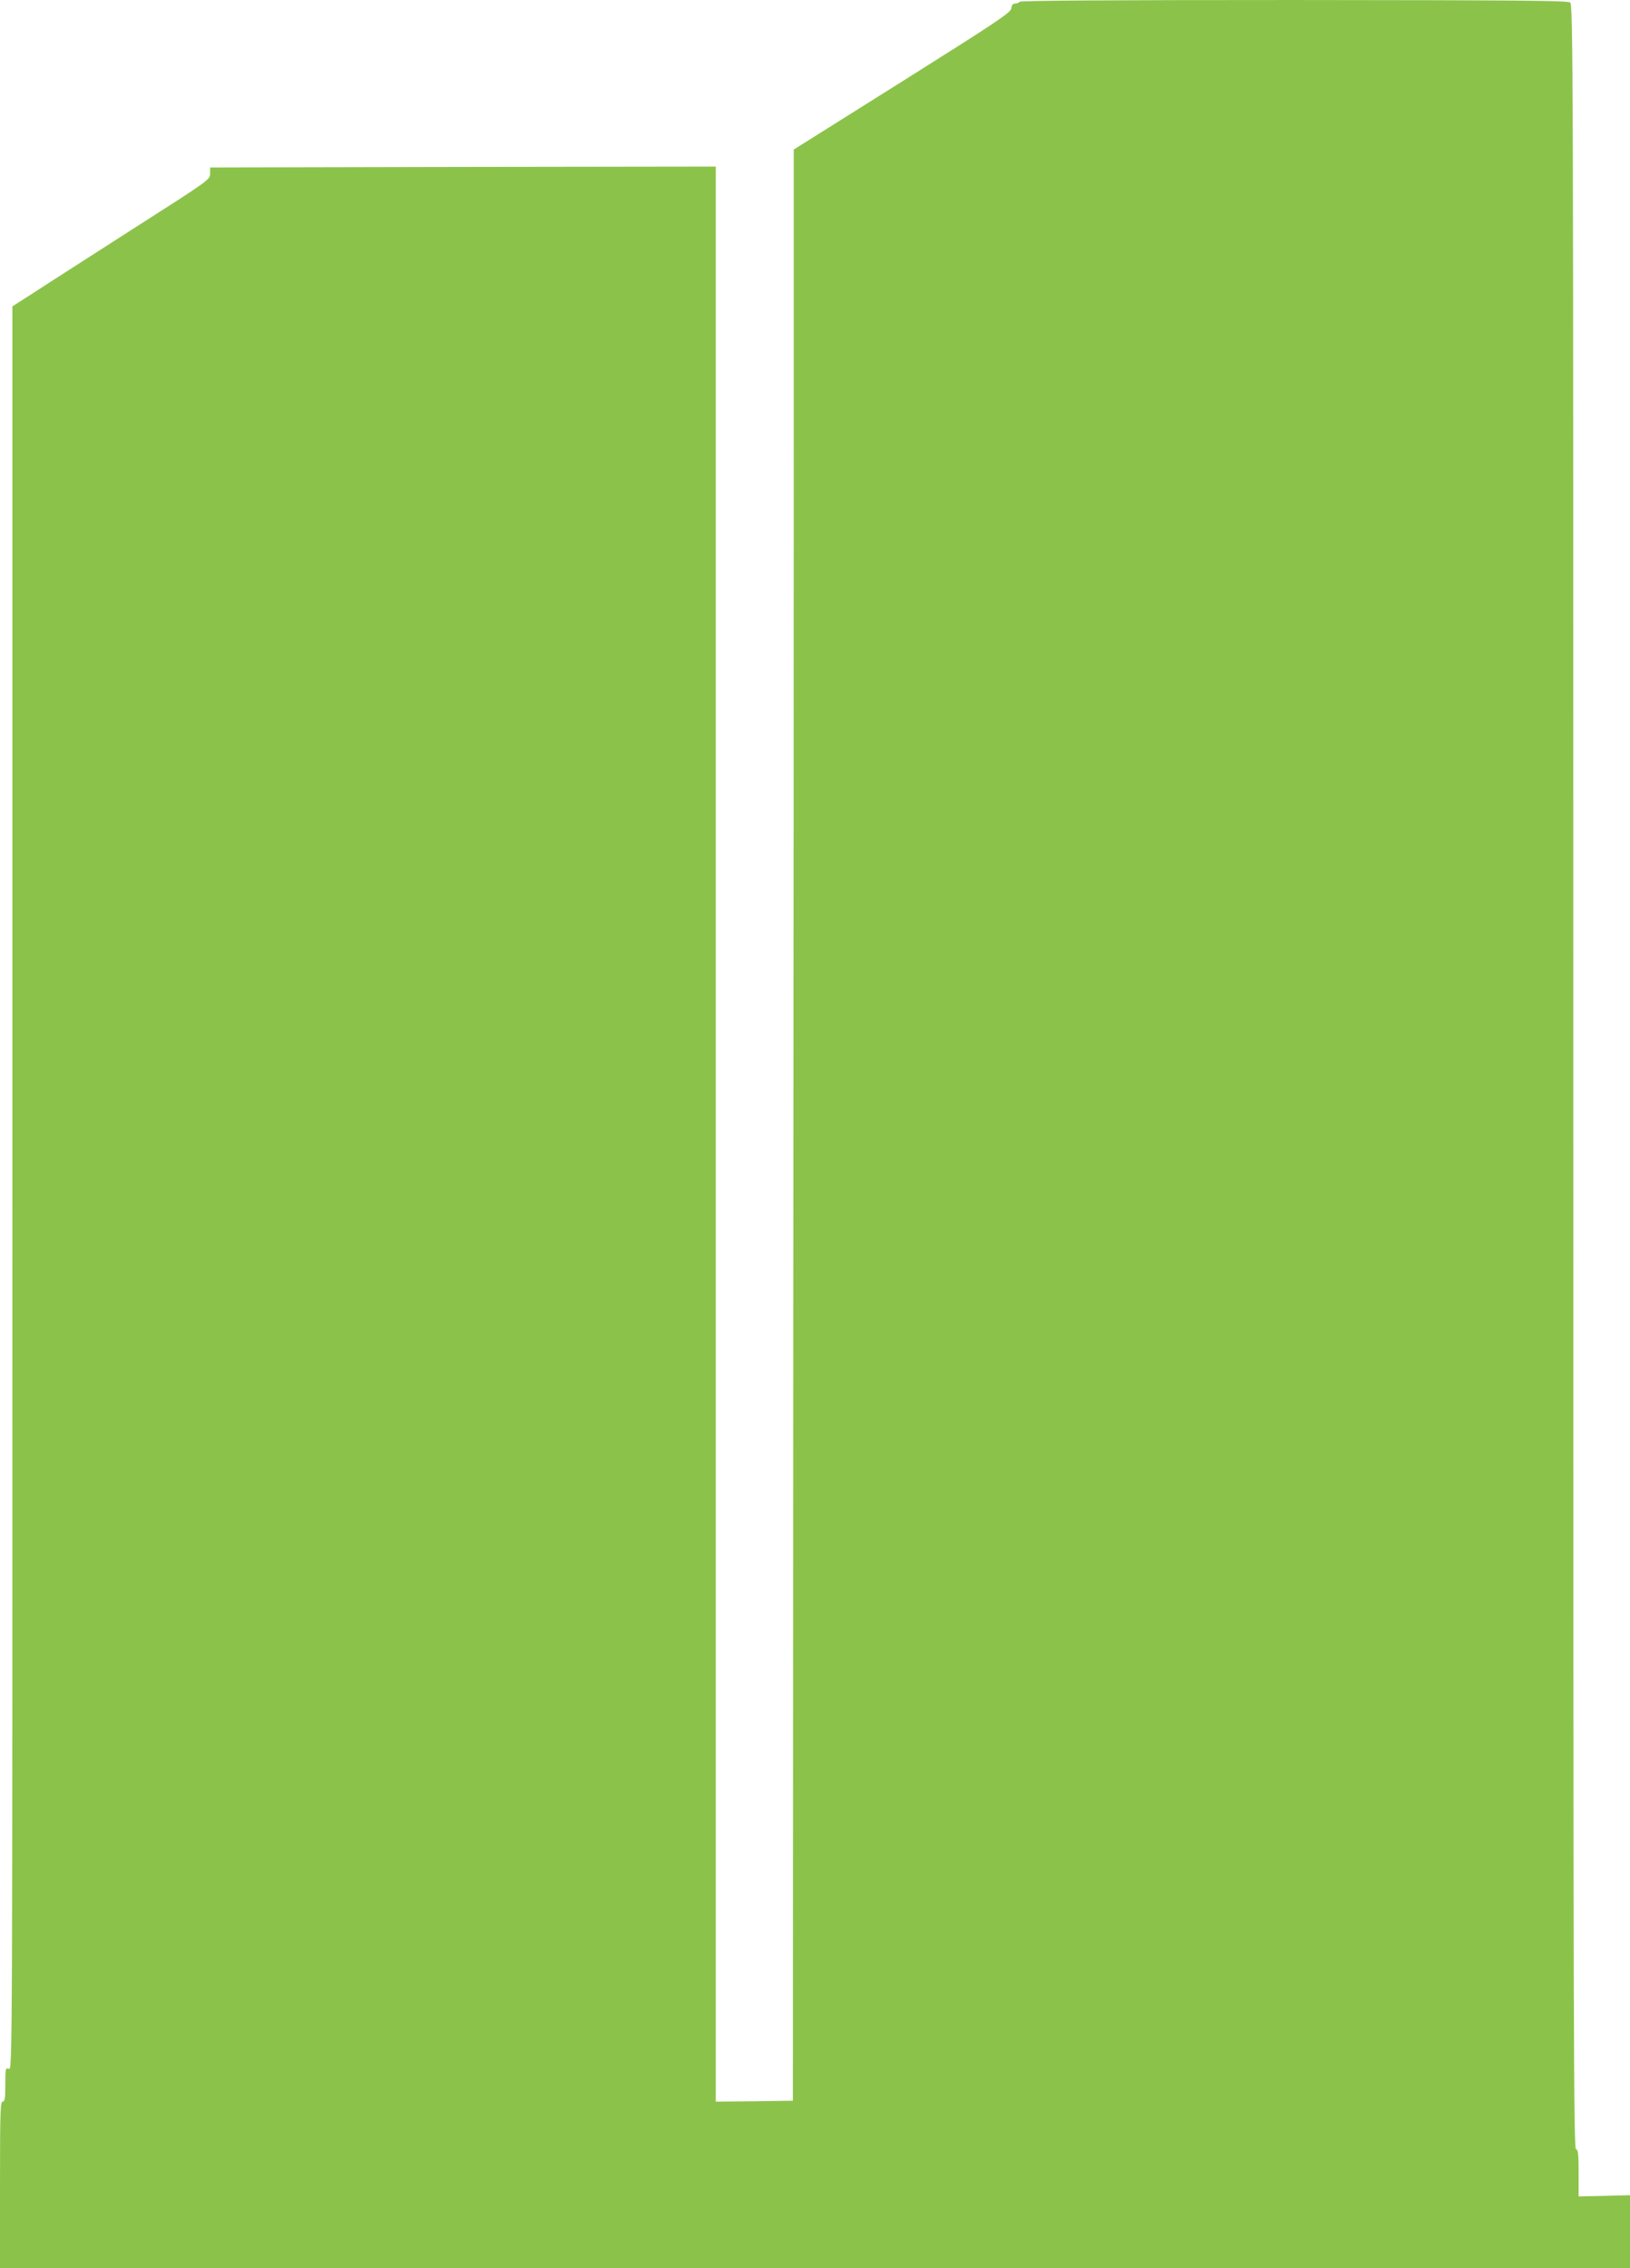
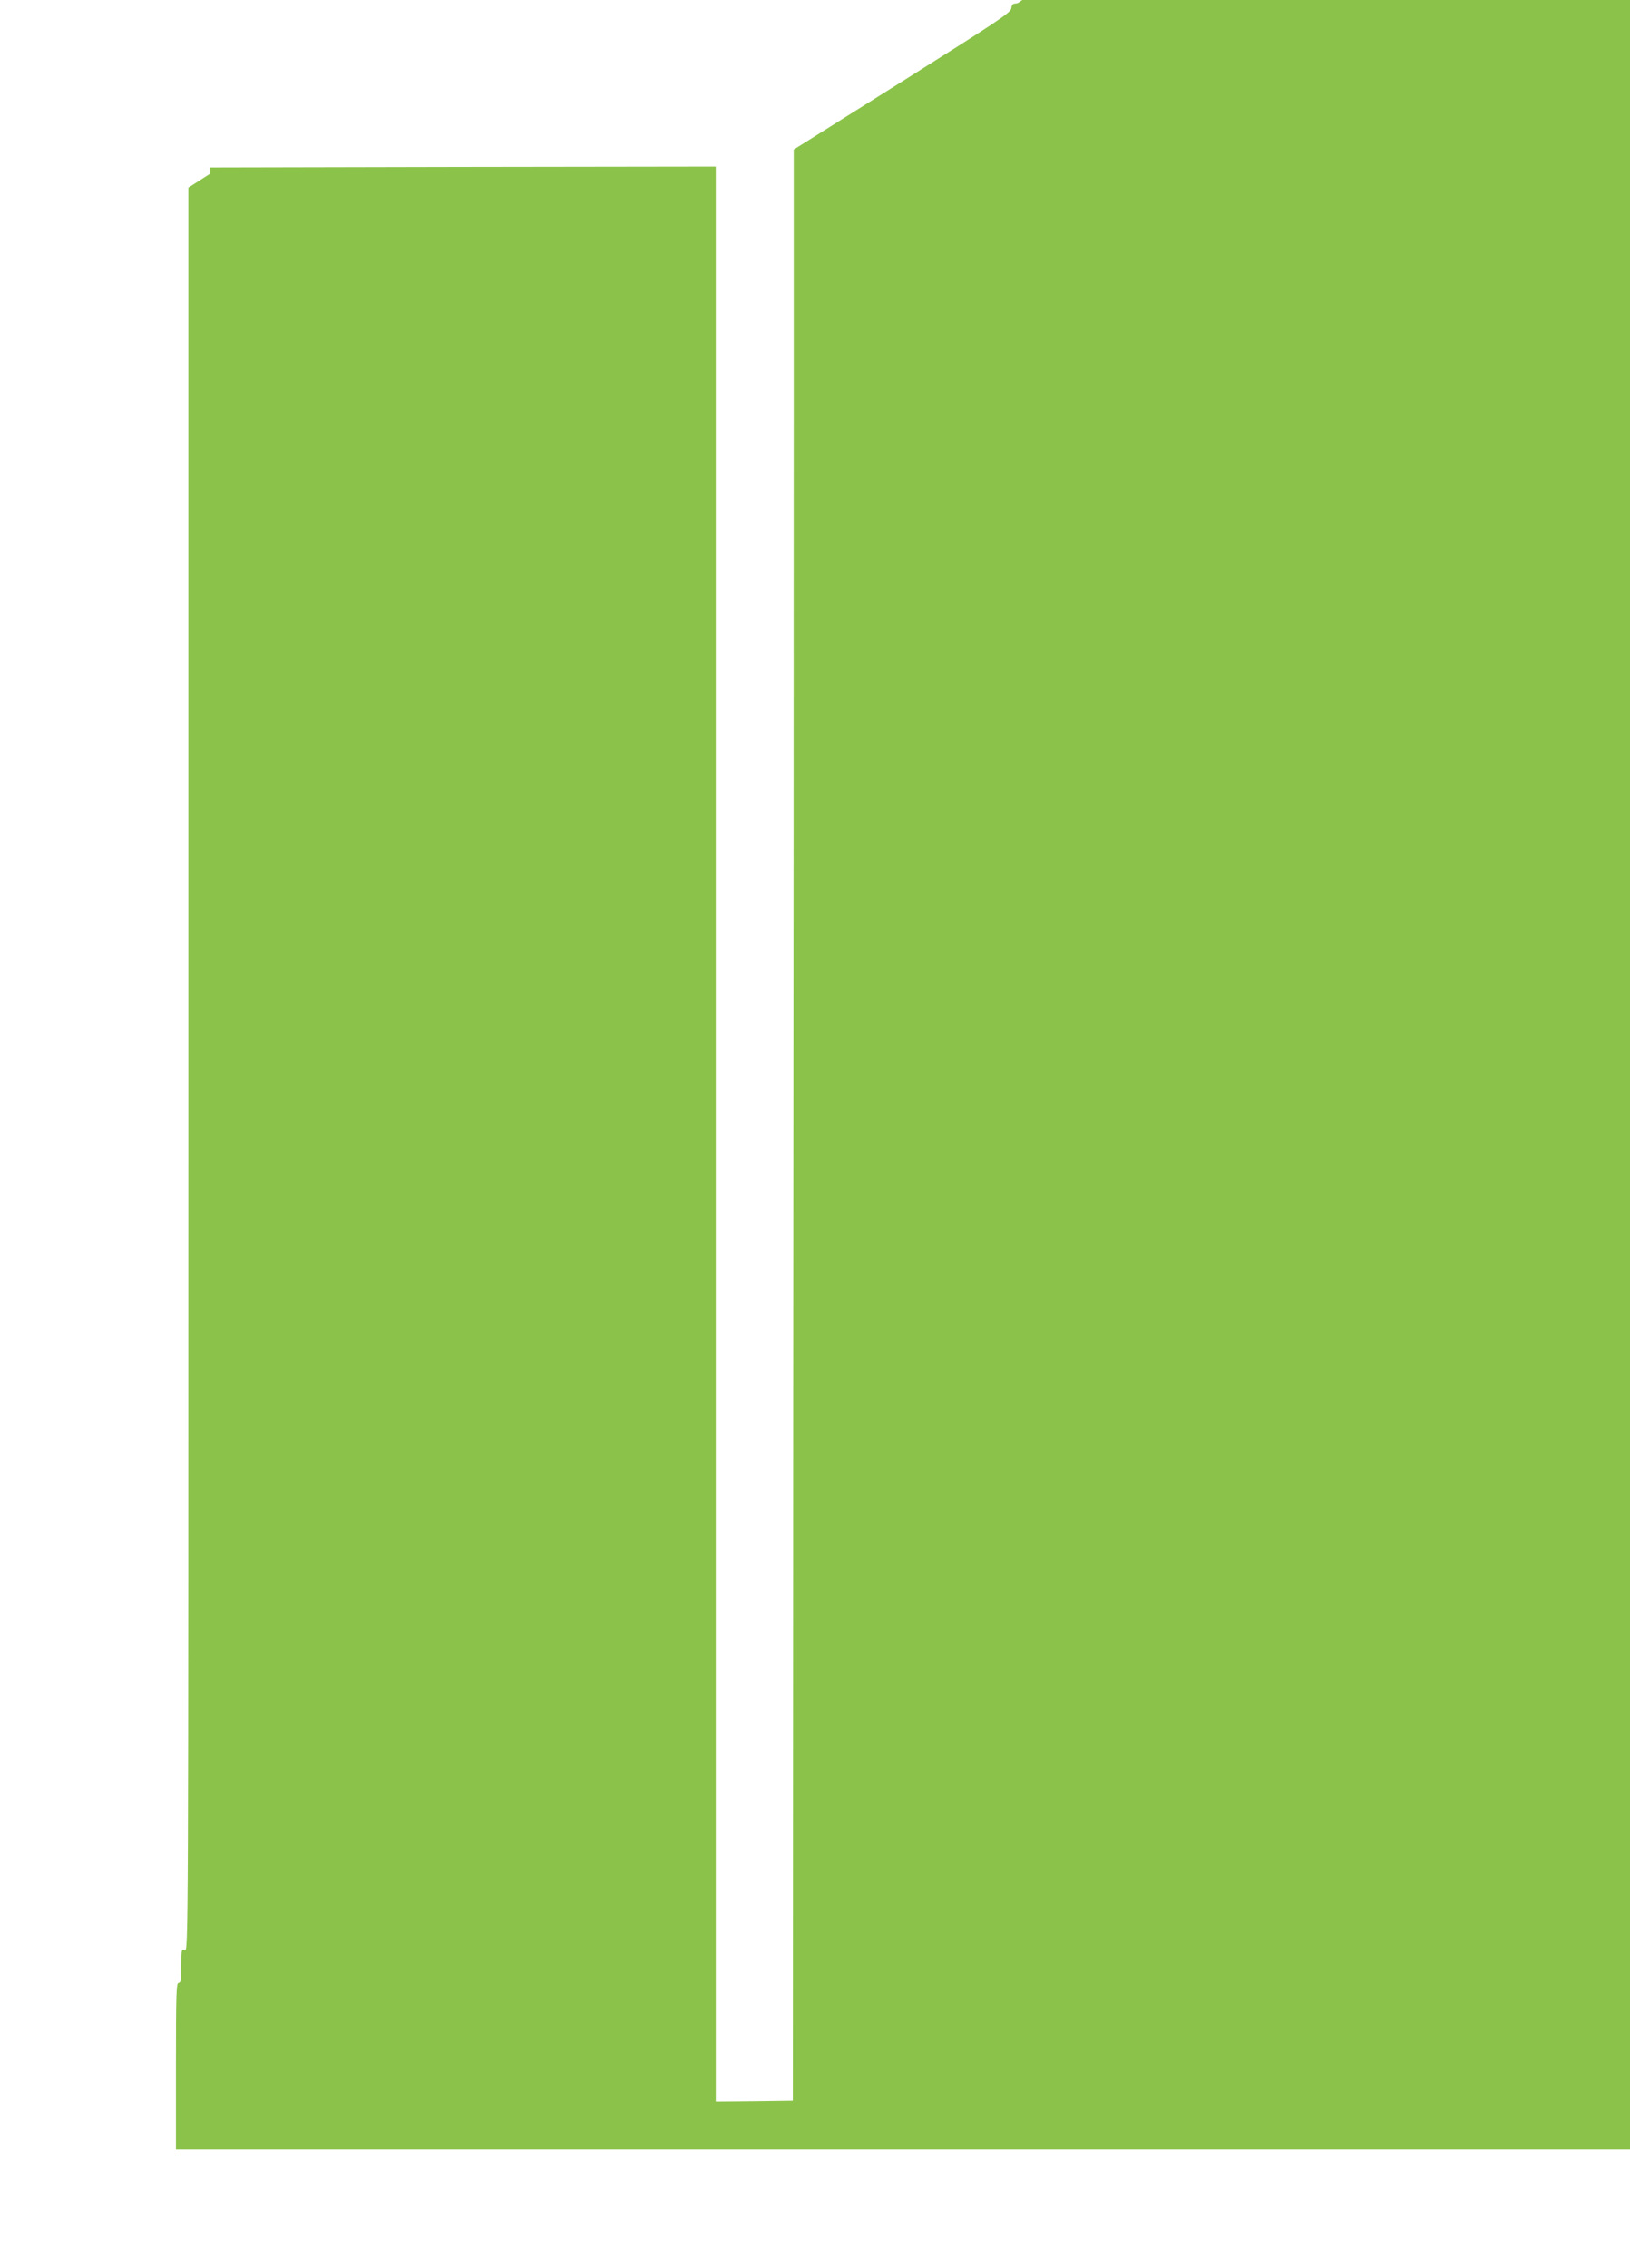
<svg xmlns="http://www.w3.org/2000/svg" version="1.0" width="920pt" height="1280pt" viewBox="0 0 920 1280" preserveAspectRatio="xMidYMid meet">
  <g transform="translate(0,1280) scale(0.1,-0.1)" fill="#8bc34a" stroke="none">
-     <path d="M5755 12790 c-3 -5 -15 -10 -25 -10 -13 0 -20 -8 -22 -27 -3 -24 -73 -71 -615 -412 l-613 -385 0 -1556 c0 -855 -1 -3332 -3 -5505 l-2 -3950 -217 -3 -218 -2 0 5460 0 5460 -1427 -2 -1427 -3 0 -35 c-1 -34 -2 -35 -436 -312 -239 -154 -490 -314 -557 -358 l-123 -79 0 -4976 c0 -4972 0 -4976 -20 -4970 -19 6 -20 2 -20 -89 0 -79 -3 -96 -15 -96 -13 0 -15 -59 -15 -470 l0 -470 4600 0 4600 0 0 206 0 206 -145 -4 -145 -3 0 132 c0 109 -3 132 -15 135 -13 3 -15 669 -15 6052 0 5747 -1 6049 -18 6062 -14 11 -293 13 -1559 14 -1017 0 -1544 -3 -1548 -10z" />
+     <path d="M5755 12790 c-3 -5 -15 -10 -25 -10 -13 0 -20 -8 -22 -27 -3 -24 -73 -71 -615 -412 l-613 -385 0 -1556 c0 -855 -1 -3332 -3 -5505 l-2 -3950 -217 -3 -218 -2 0 5460 0 5460 -1427 -2 -1427 -3 0 -35 l-123 -79 0 -4976 c0 -4972 0 -4976 -20 -4970 -19 6 -20 2 -20 -89 0 -79 -3 -96 -15 -96 -13 0 -15 -59 -15 -470 l0 -470 4600 0 4600 0 0 206 0 206 -145 -4 -145 -3 0 132 c0 109 -3 132 -15 135 -13 3 -15 669 -15 6052 0 5747 -1 6049 -18 6062 -14 11 -293 13 -1559 14 -1017 0 -1544 -3 -1548 -10z" />
  </g>
</svg>